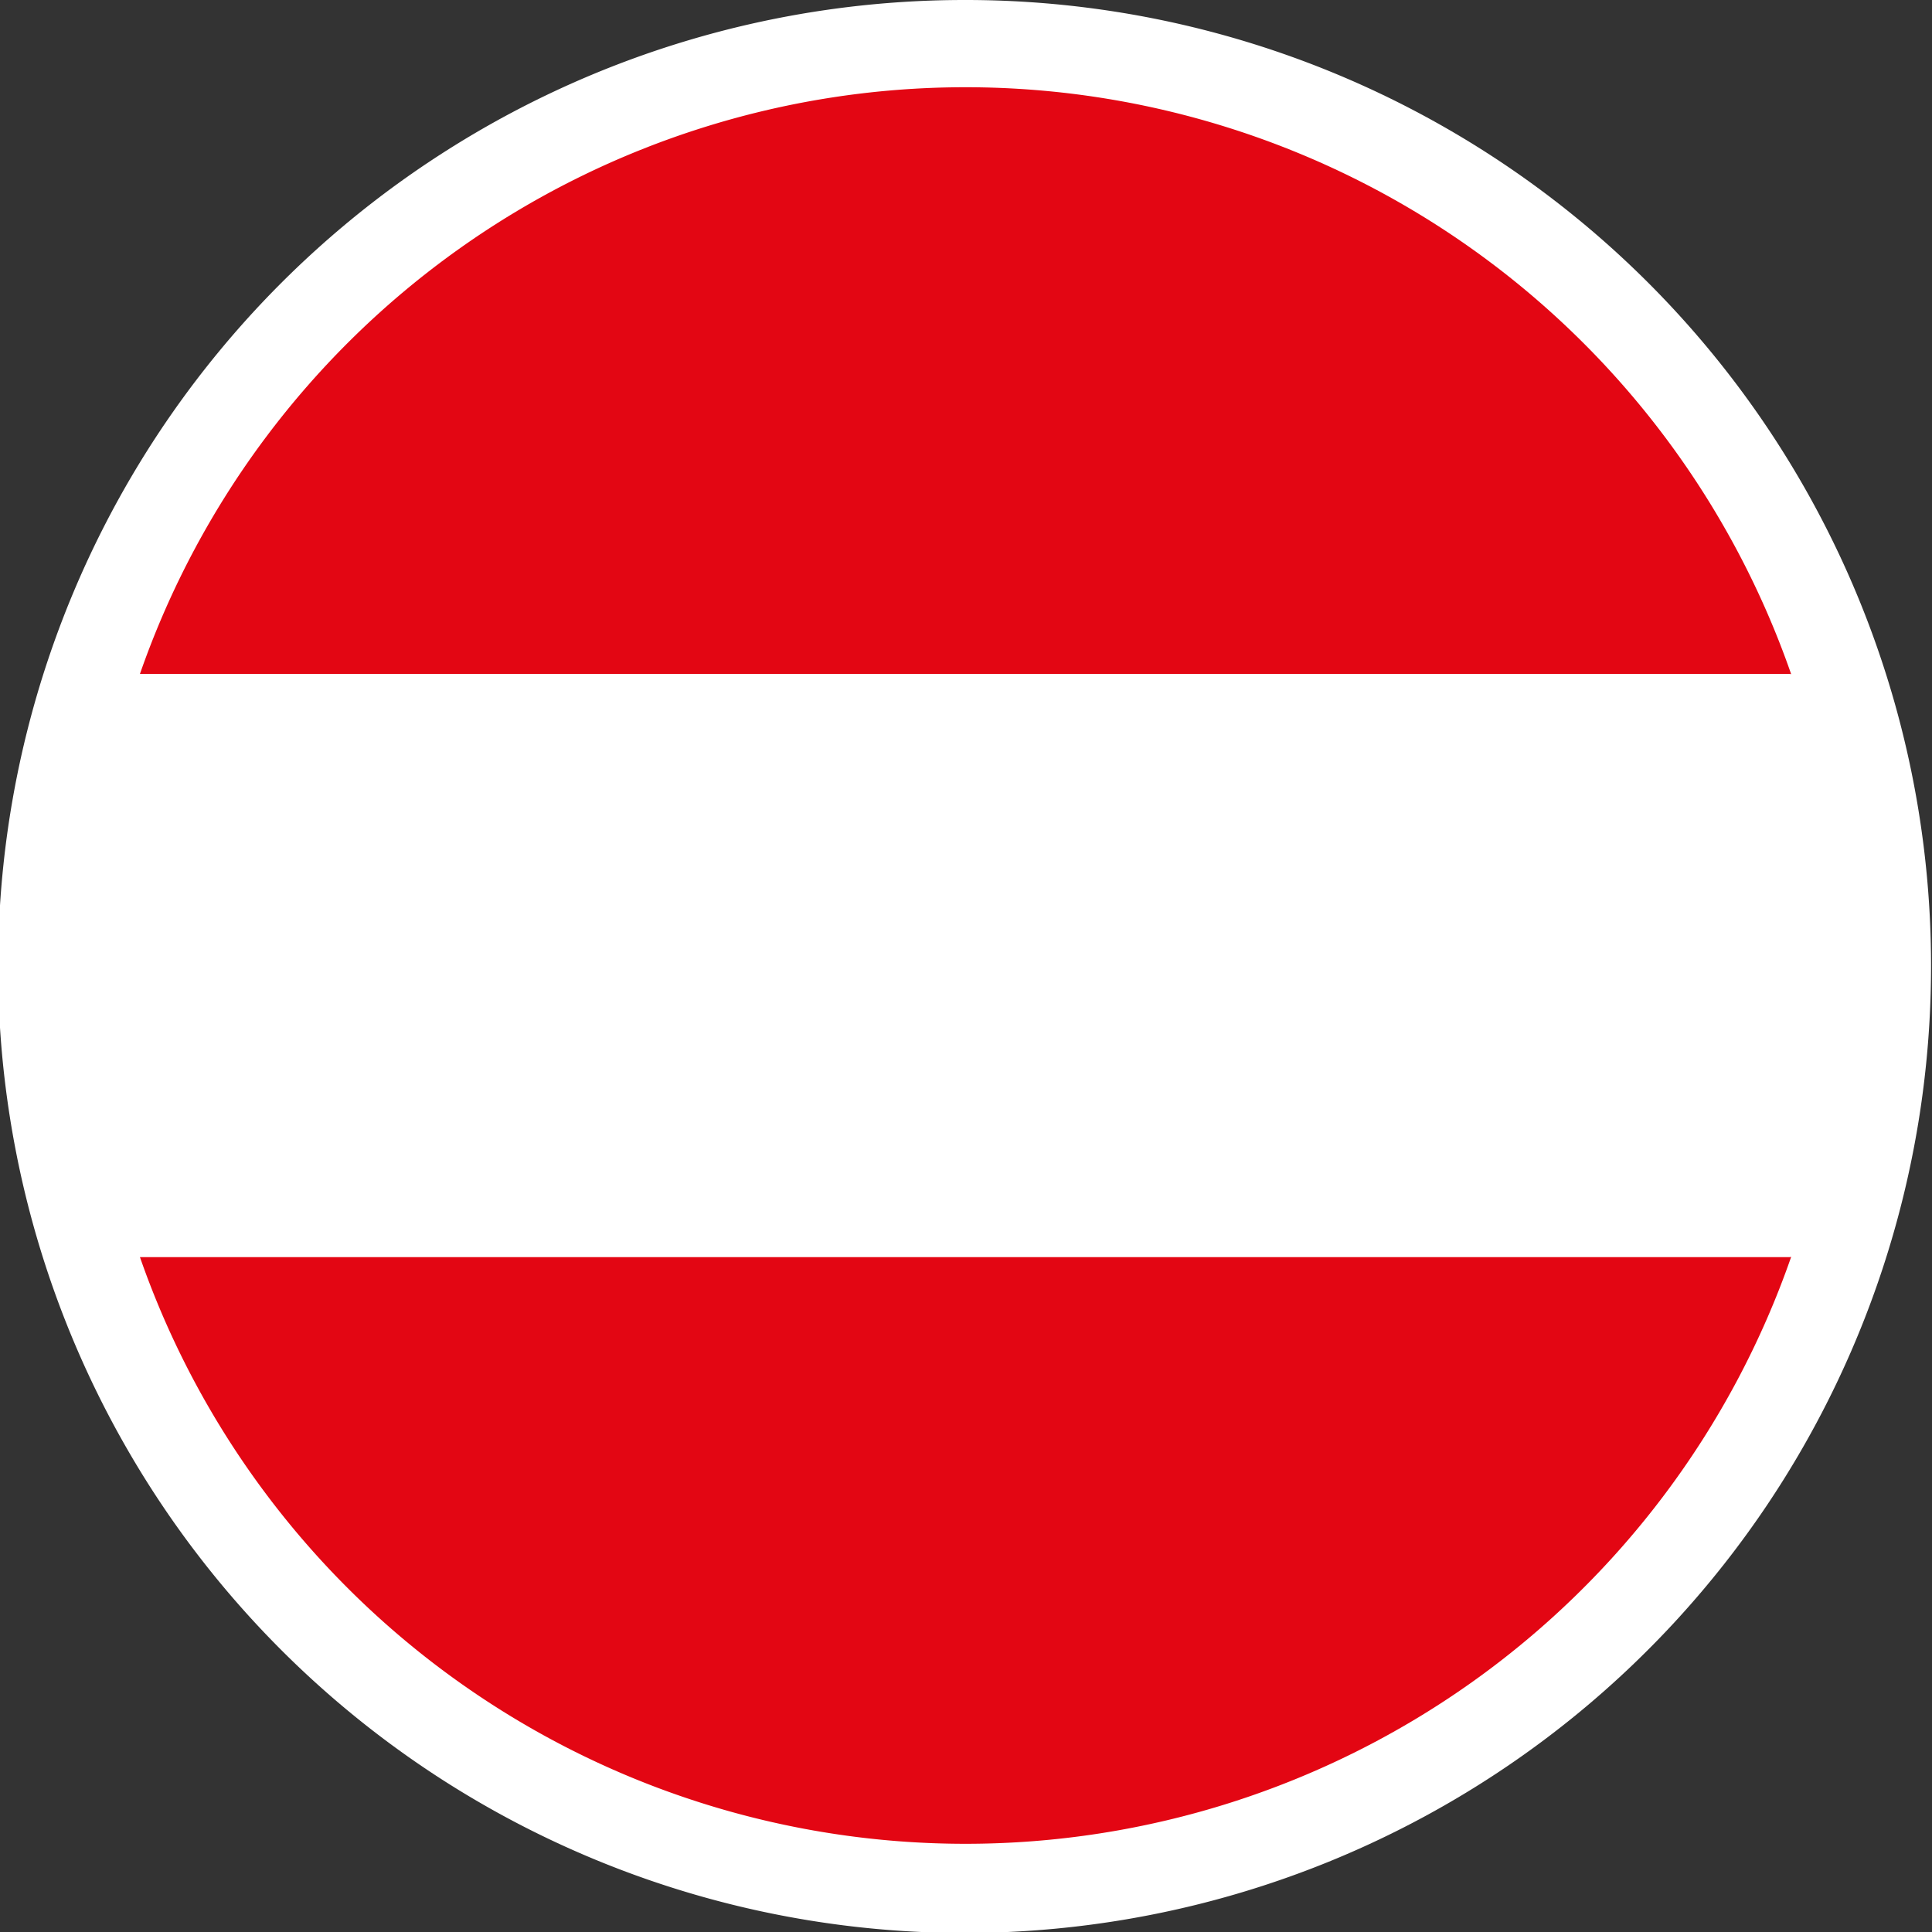
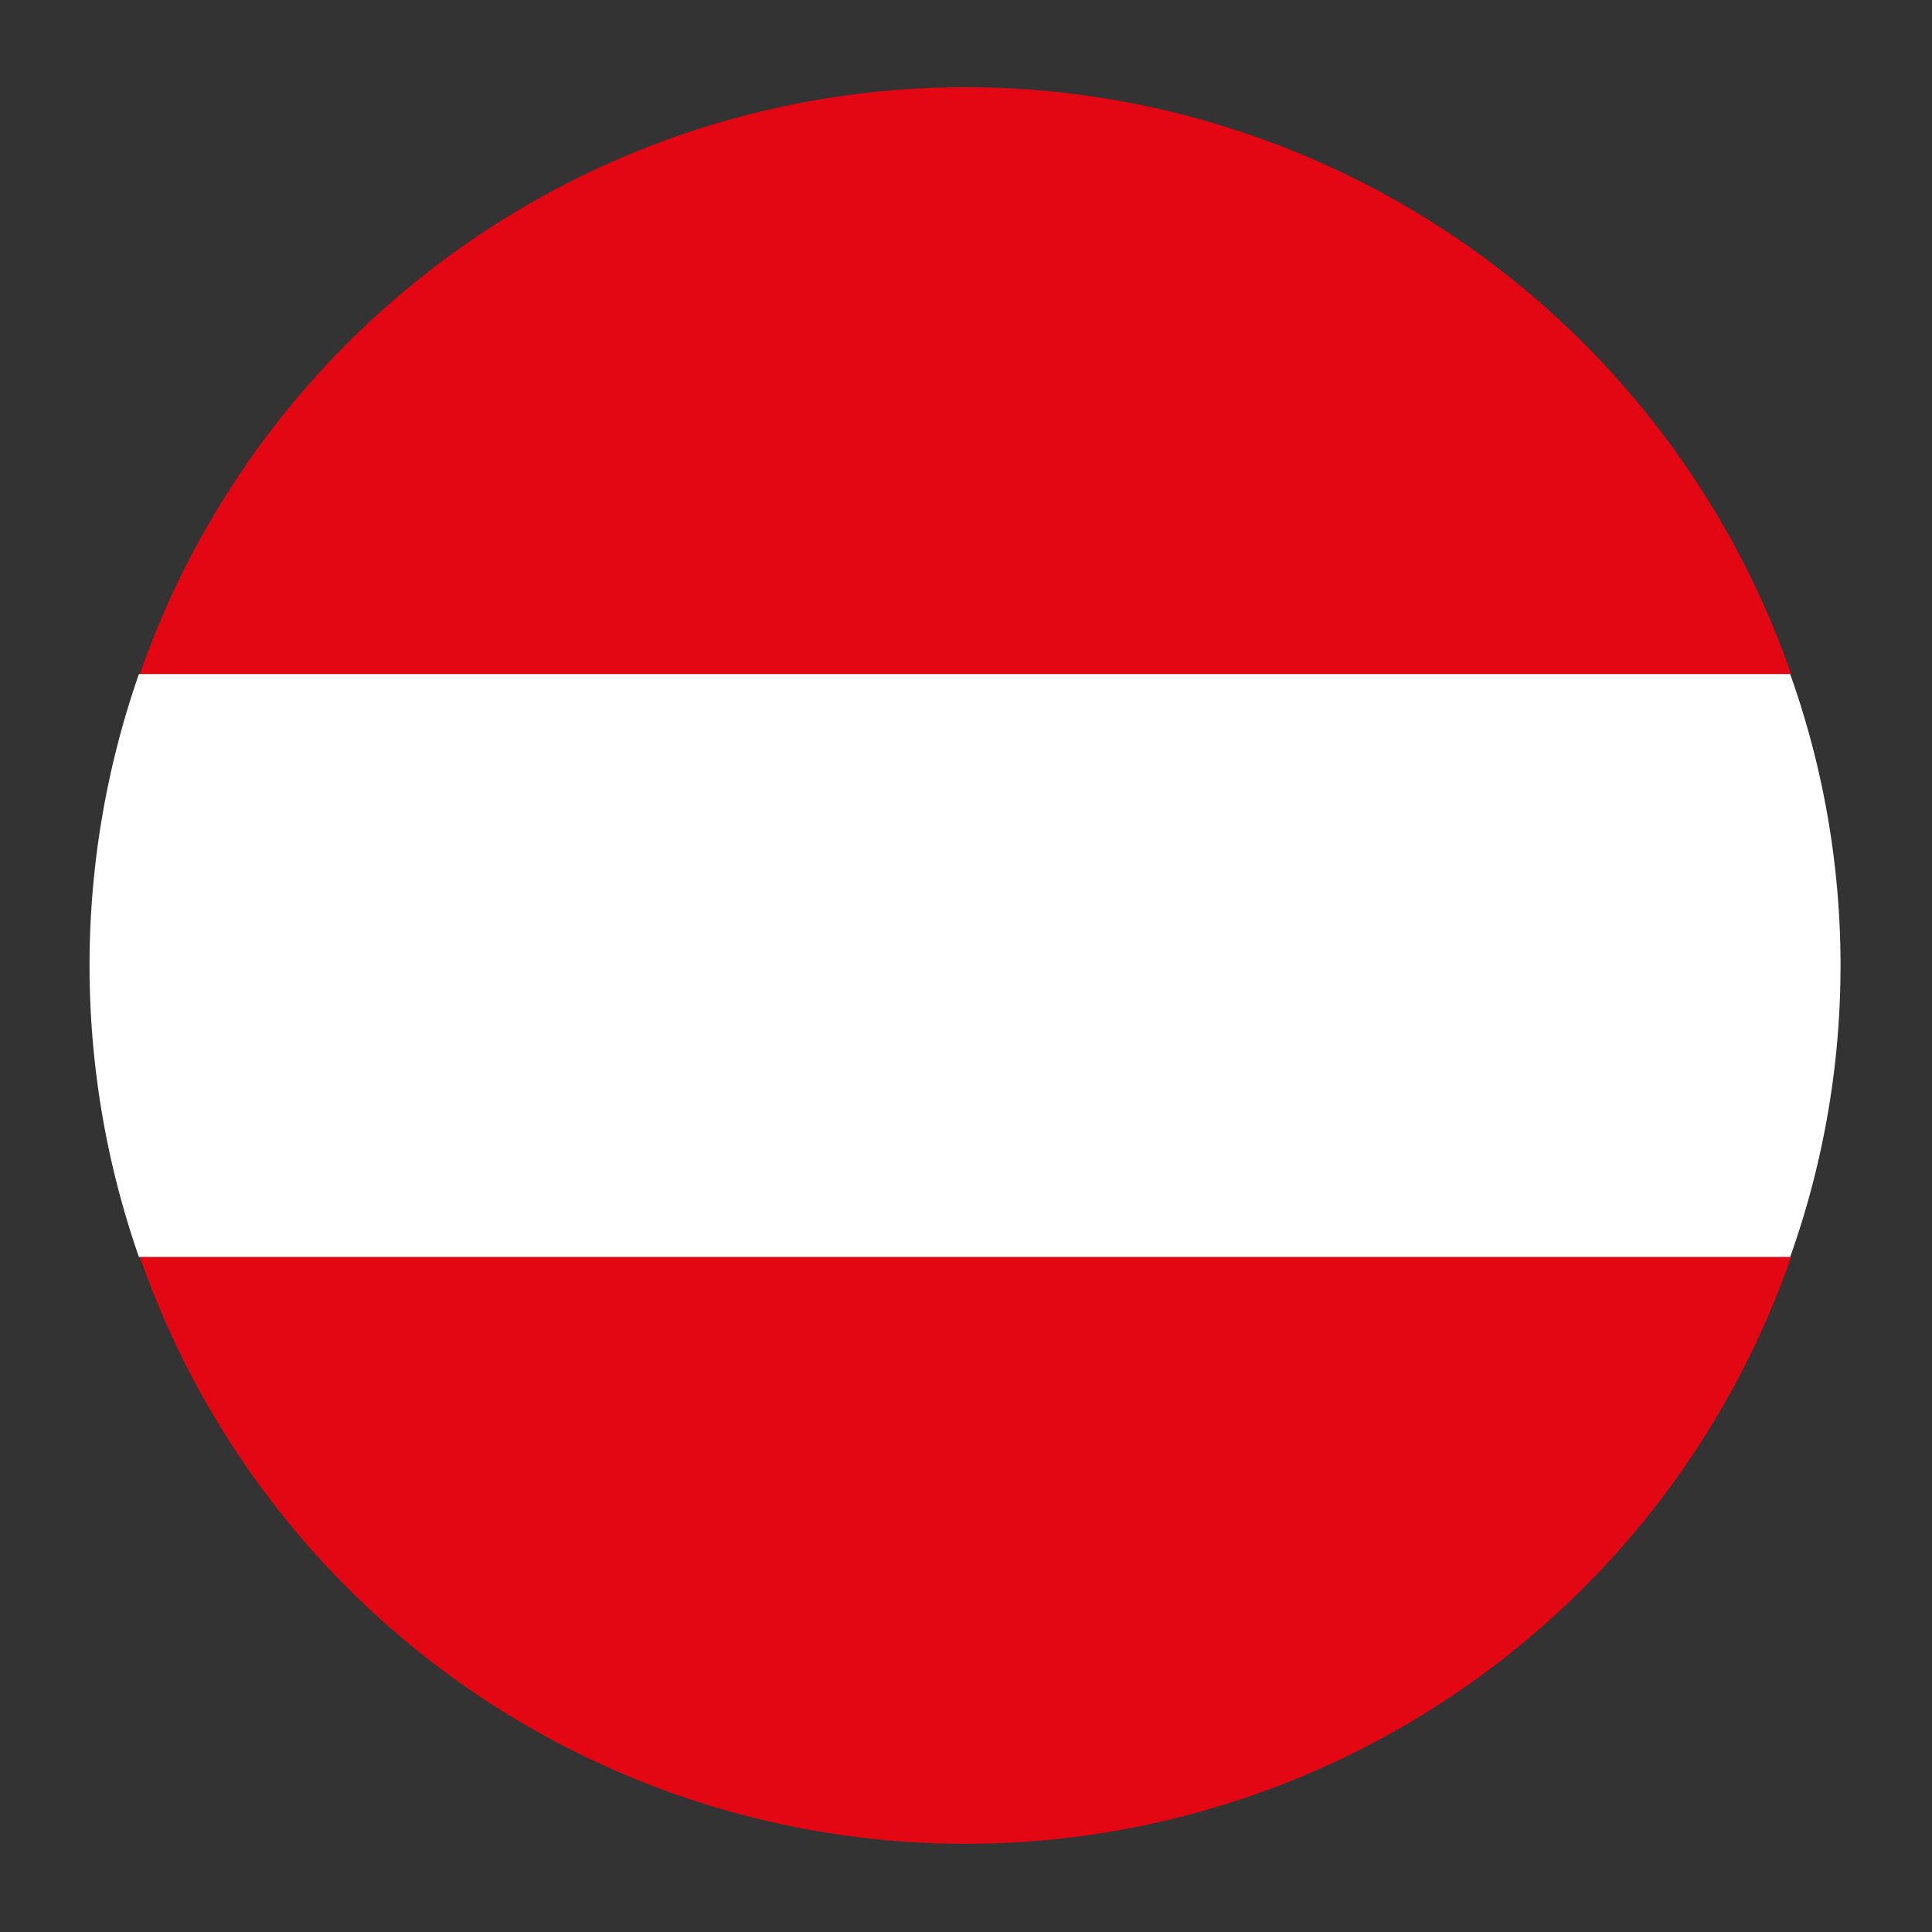
<svg xmlns="http://www.w3.org/2000/svg" id="Laag_1" data-name="Laag 1" viewBox="0 0 19.89 19.89">
  <rect x="0" y="0" width="19.89" height="19.89" fill="#333333" stroke="none" />
  <g>
-     <path d="M29.38,23.33a9.95,9.95,0,1,0,9.94,10A9.94,9.94,0,0,0,29.38,23.33Z" transform="translate(-19.44 -23.33)" style="fill: #fff;fill-rule: evenodd" />
    <g>
      <path d="M37.88,30.27h-17a9,9,0,0,1,17,0Zm0,6a9,9,0,0,1-17,0Z" transform="translate(-19.44 -23.33)" style="fill: #e30613;fill-rule: evenodd" />
      <path d="M20.87,30.27h17a8.94,8.94,0,0,1,0,6h-17a9.11,9.11,0,0,1,0-6Z" transform="translate(-19.44 -23.33)" style="fill: #fff;fill-rule: evenodd" />
    </g>
  </g>
</svg>